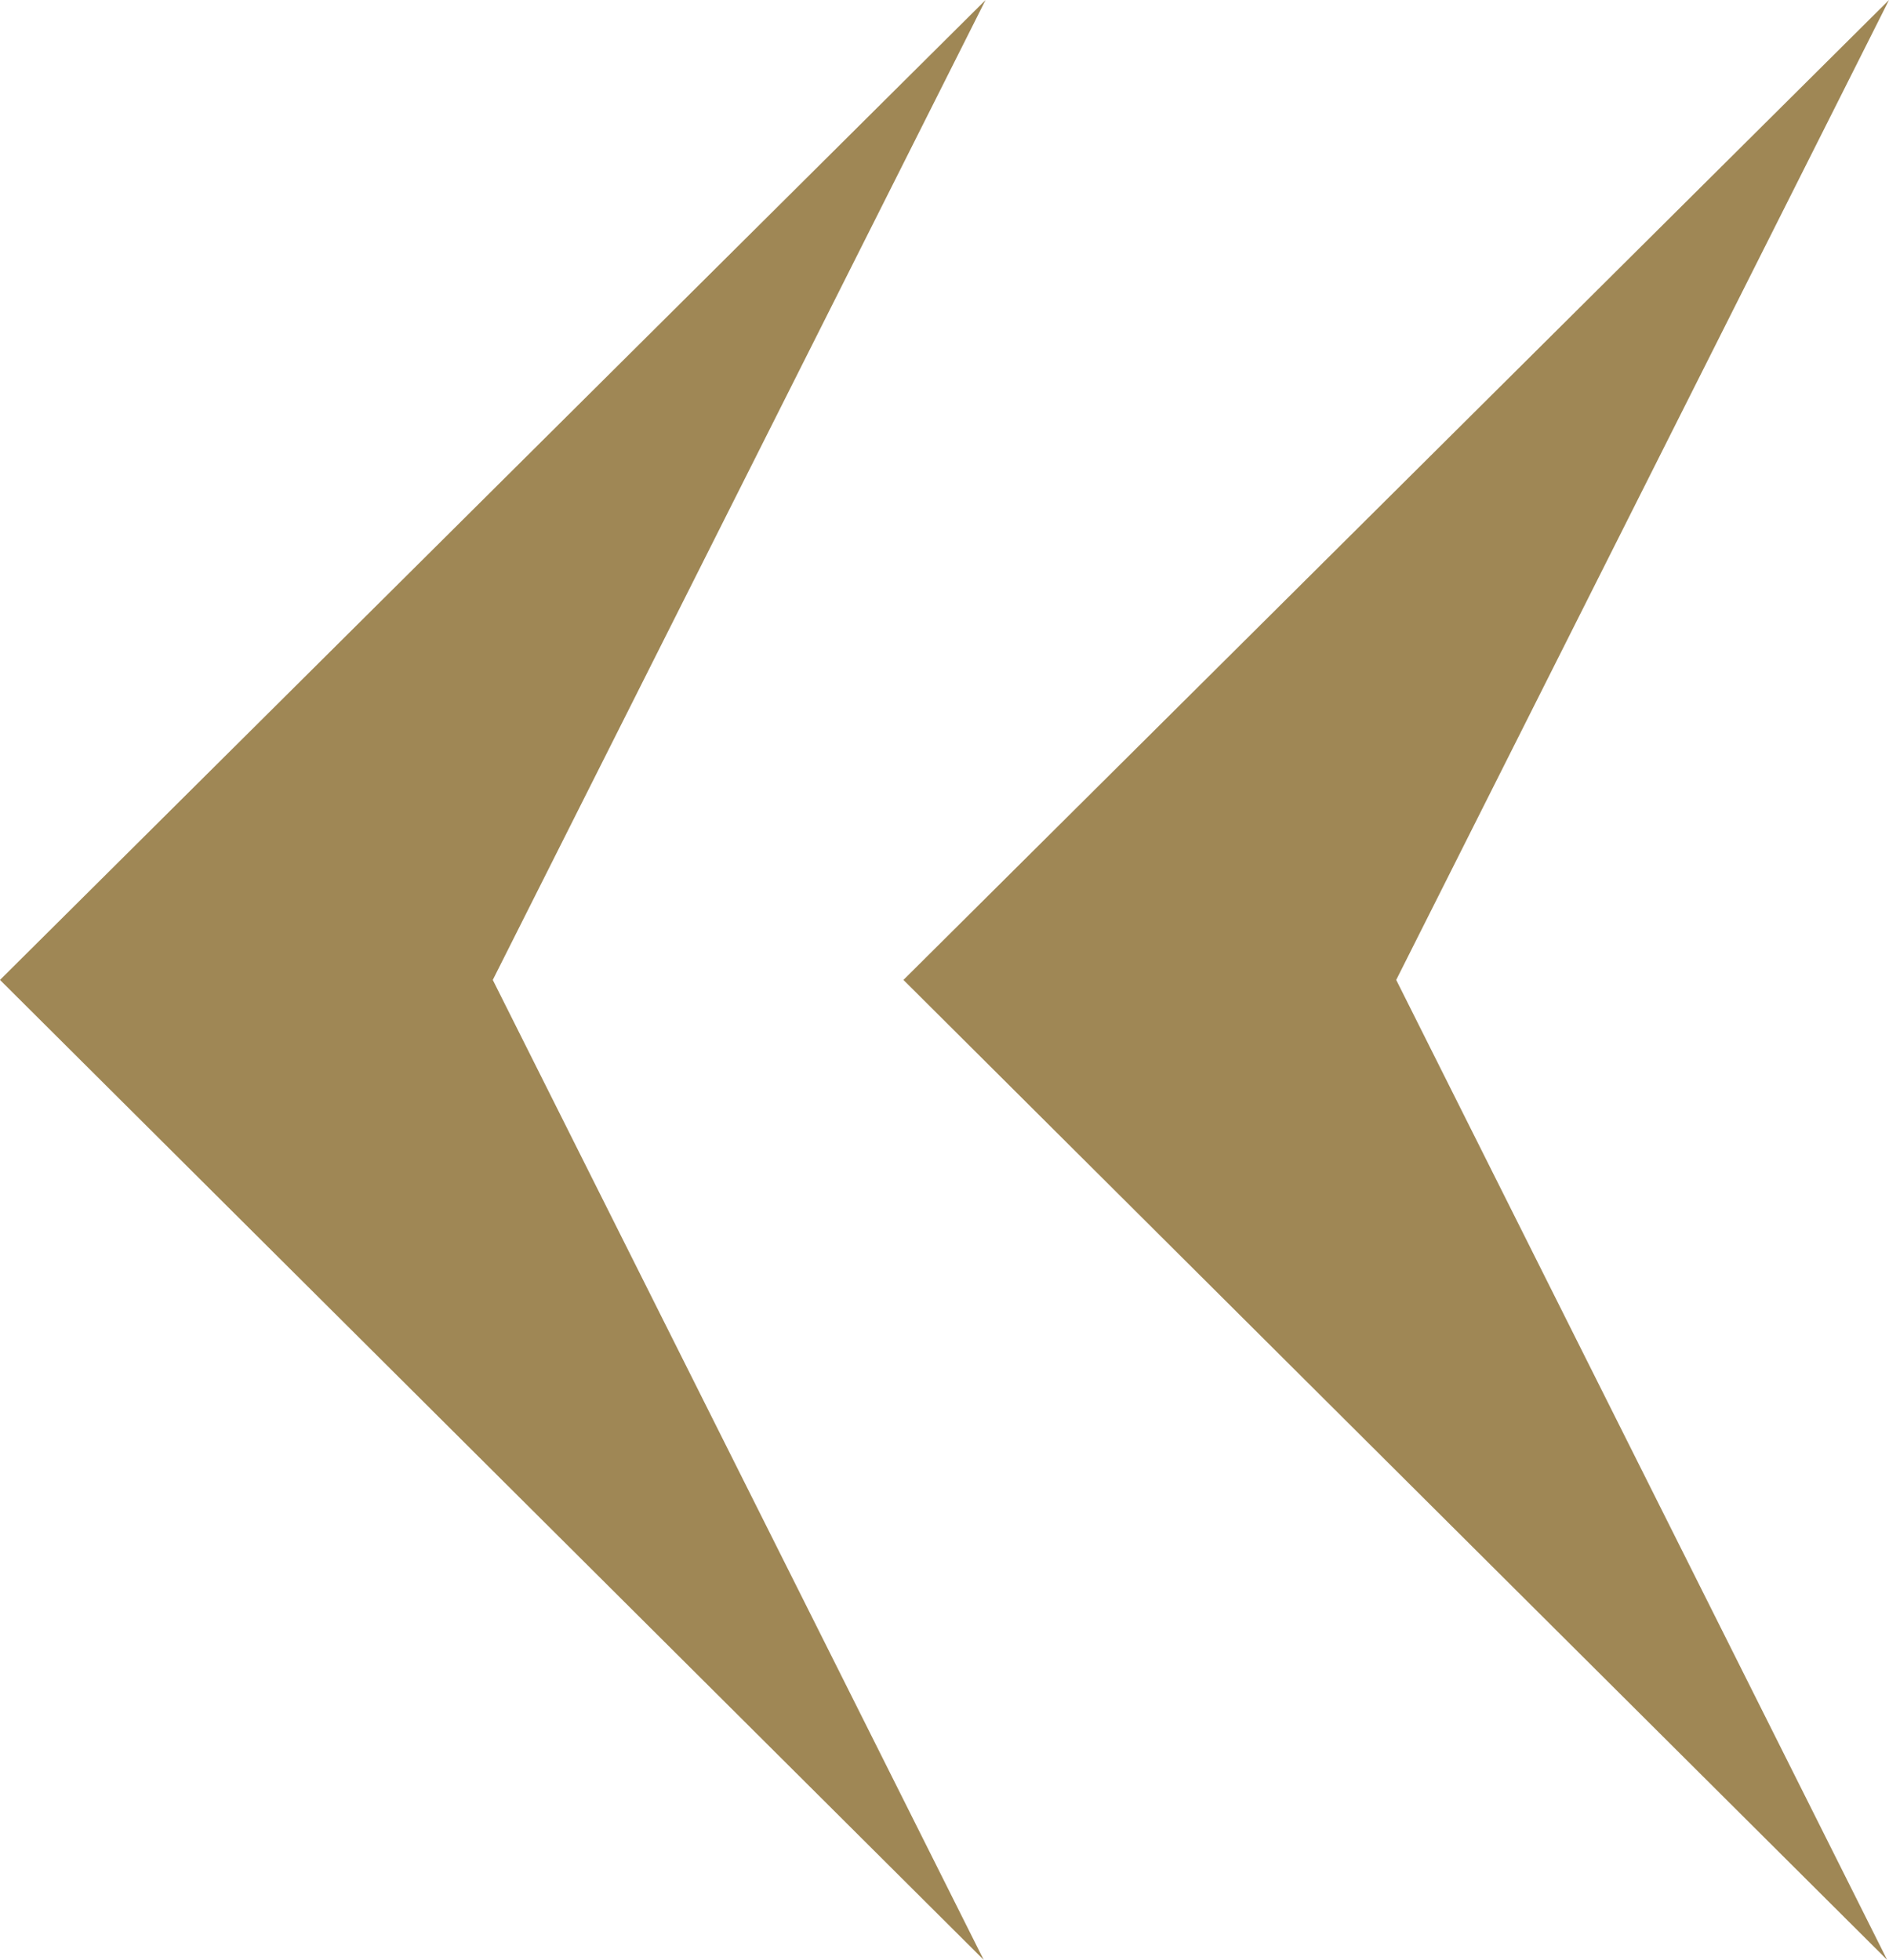
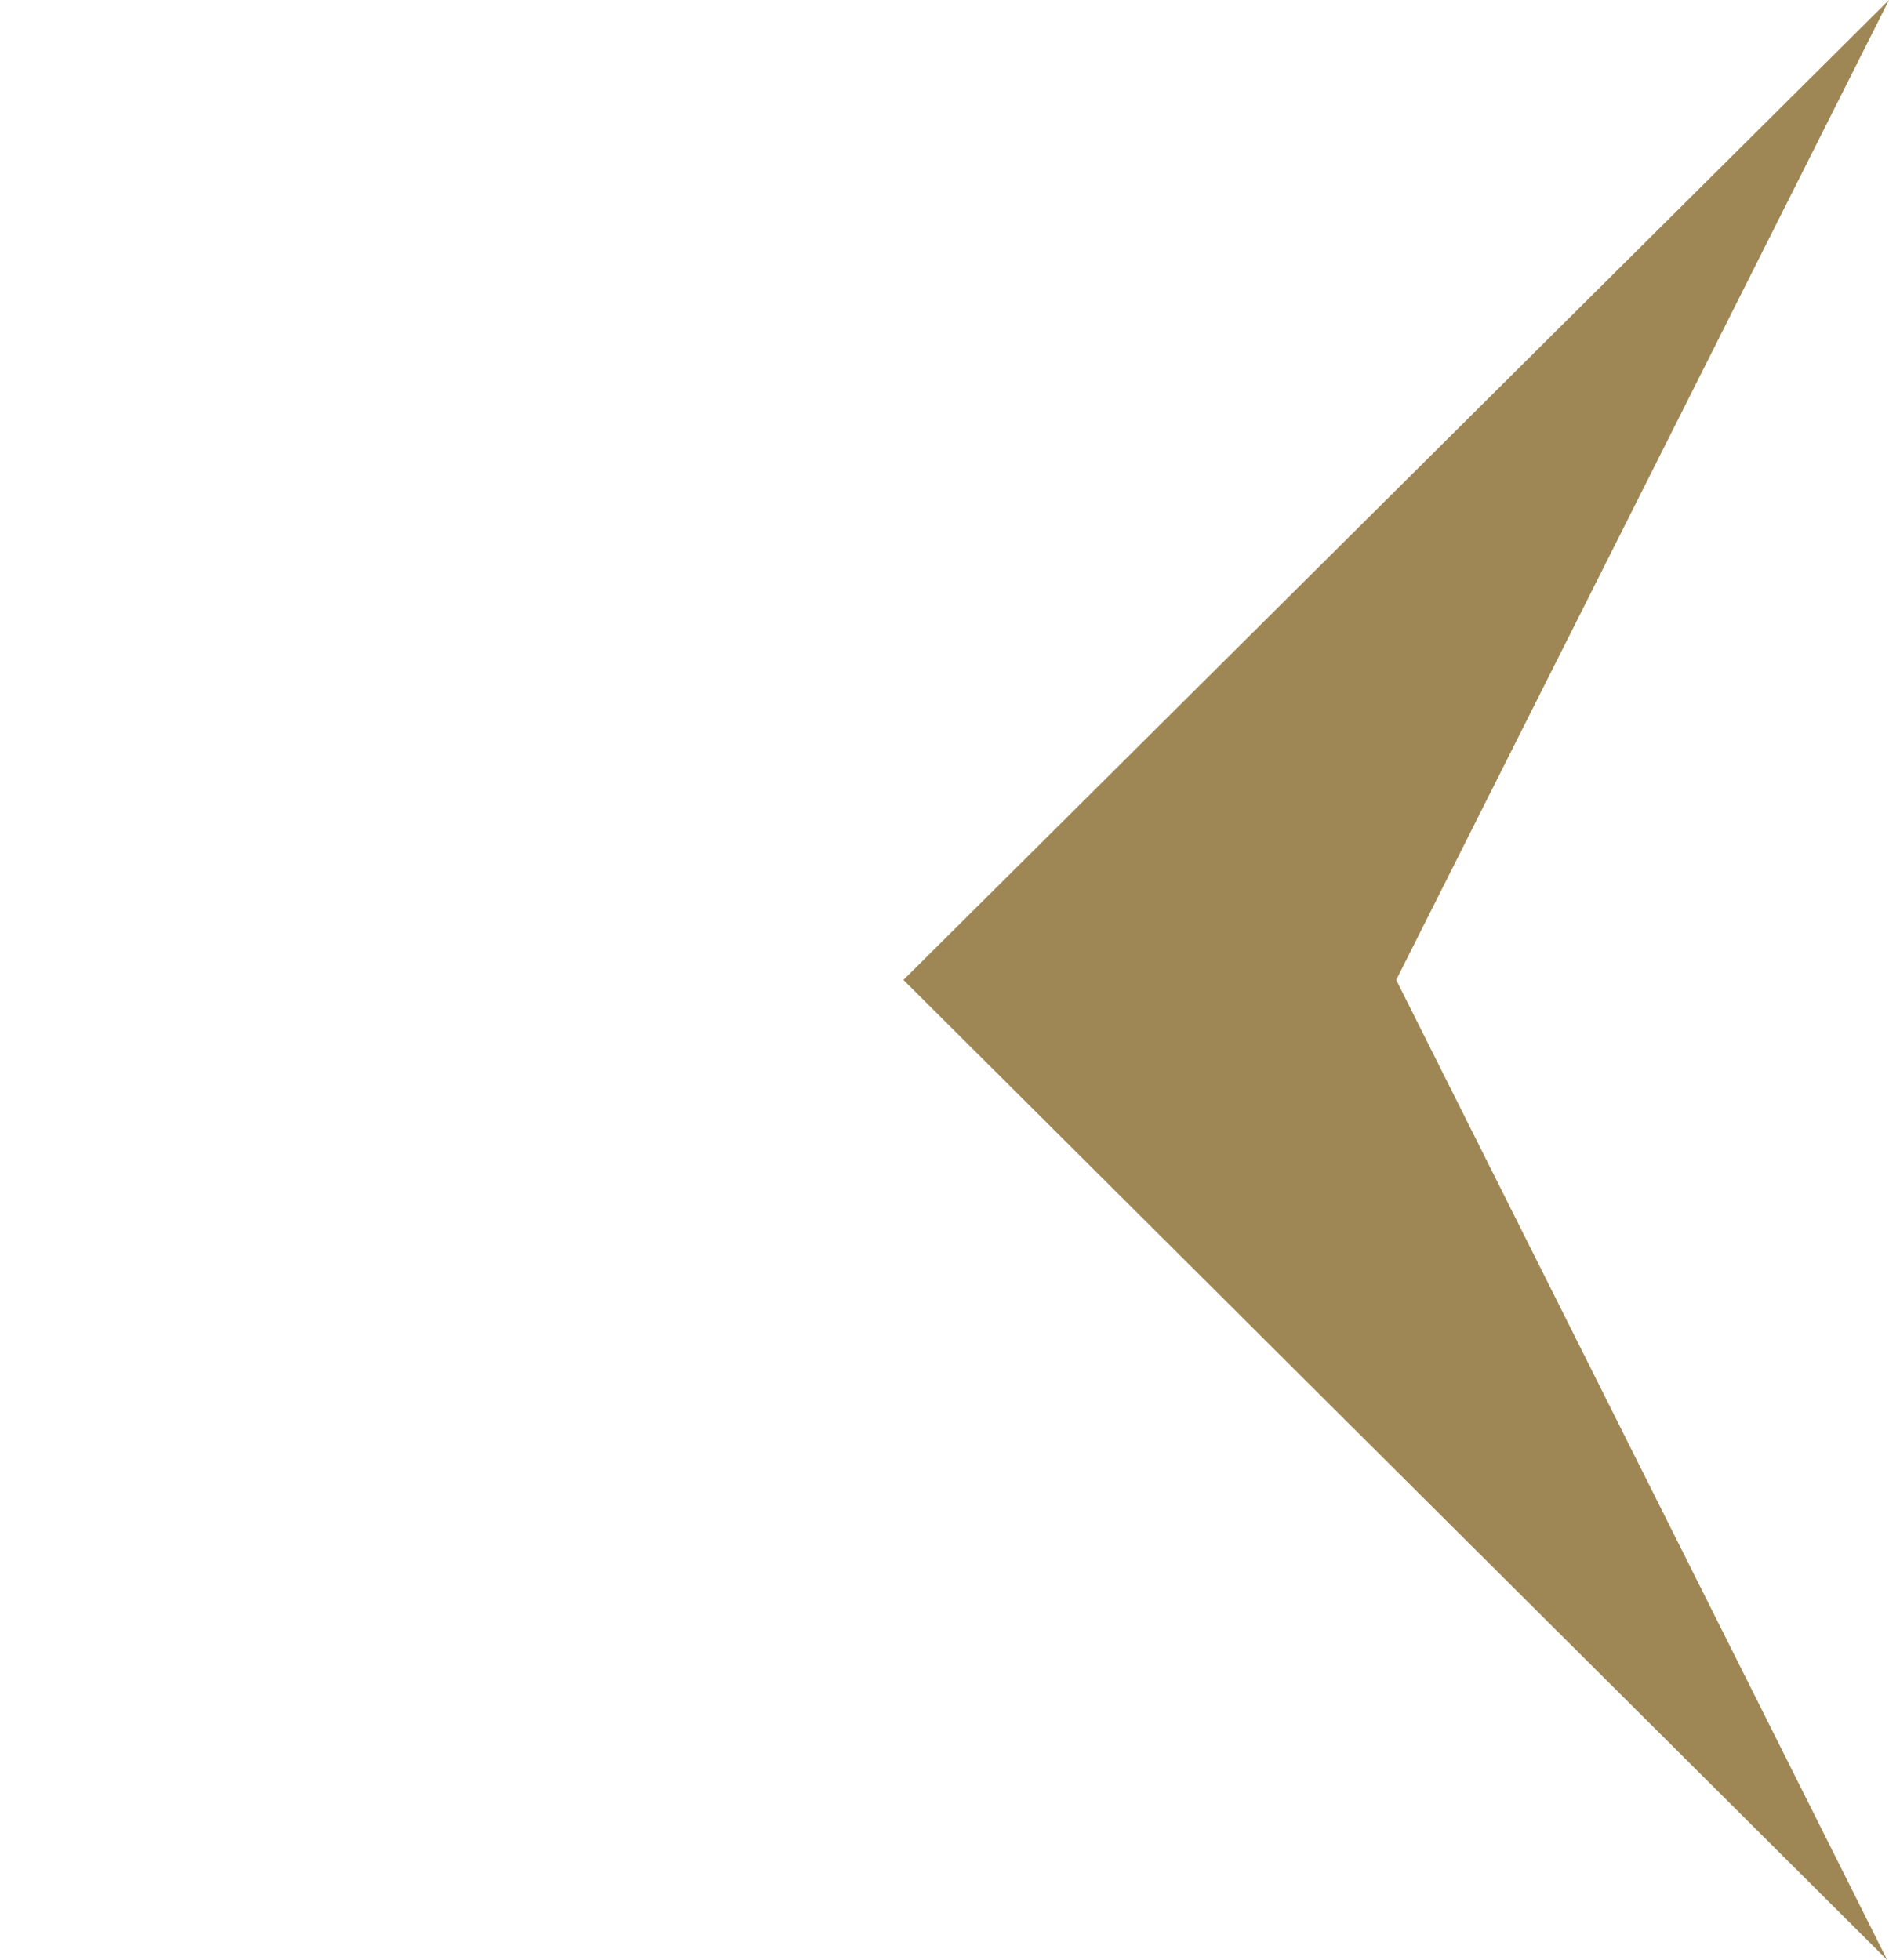
<svg xmlns="http://www.w3.org/2000/svg" viewBox="0 0 120.75 125.28">
  <defs>
    <style>.cls-1{fill:#9f8755;}</style>
  </defs>
  <g id="Livello_2" data-name="Livello 2">
    <g id="Livello_1-2" data-name="Livello 1">
-       <polygon class="cls-1" points="63 0 0 62.64 62.88 125.28 31.5 62.64 63 0" />
      <polygon class="cls-1" points="120.75 0 57.75 62.64 120.63 125.28 89.25 62.64 120.75 0" />
    </g>
  </g>
</svg>